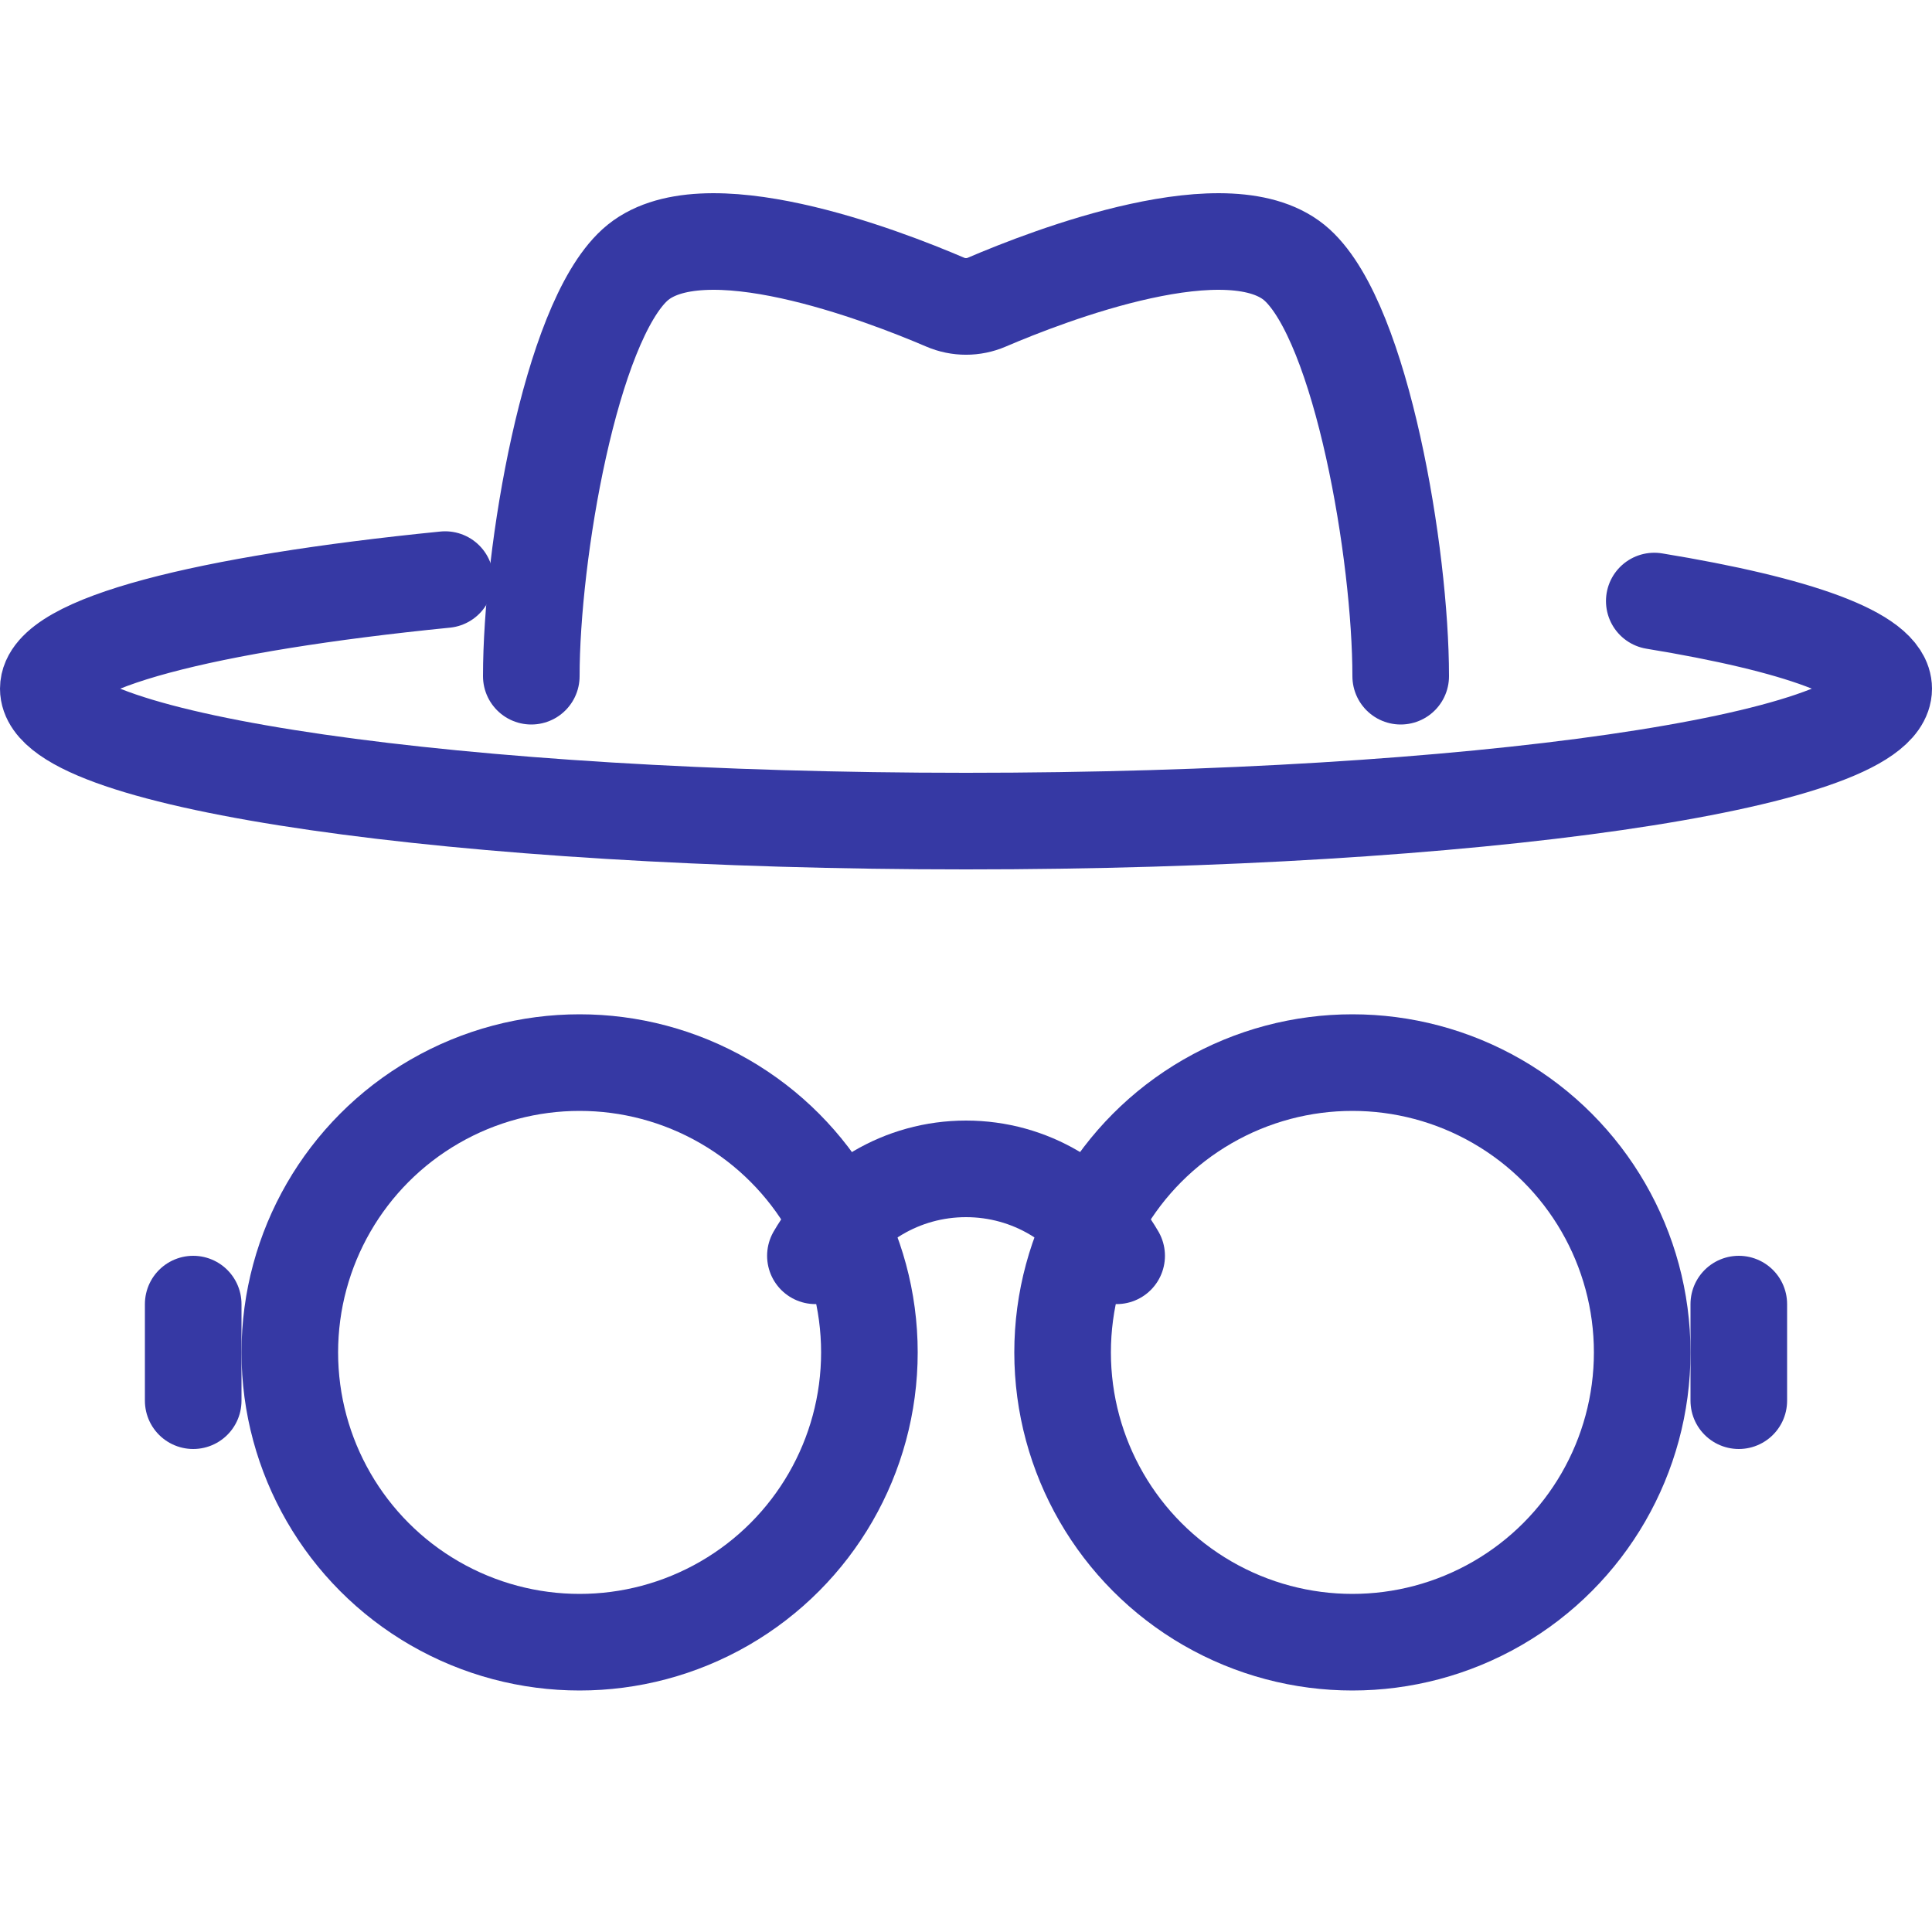
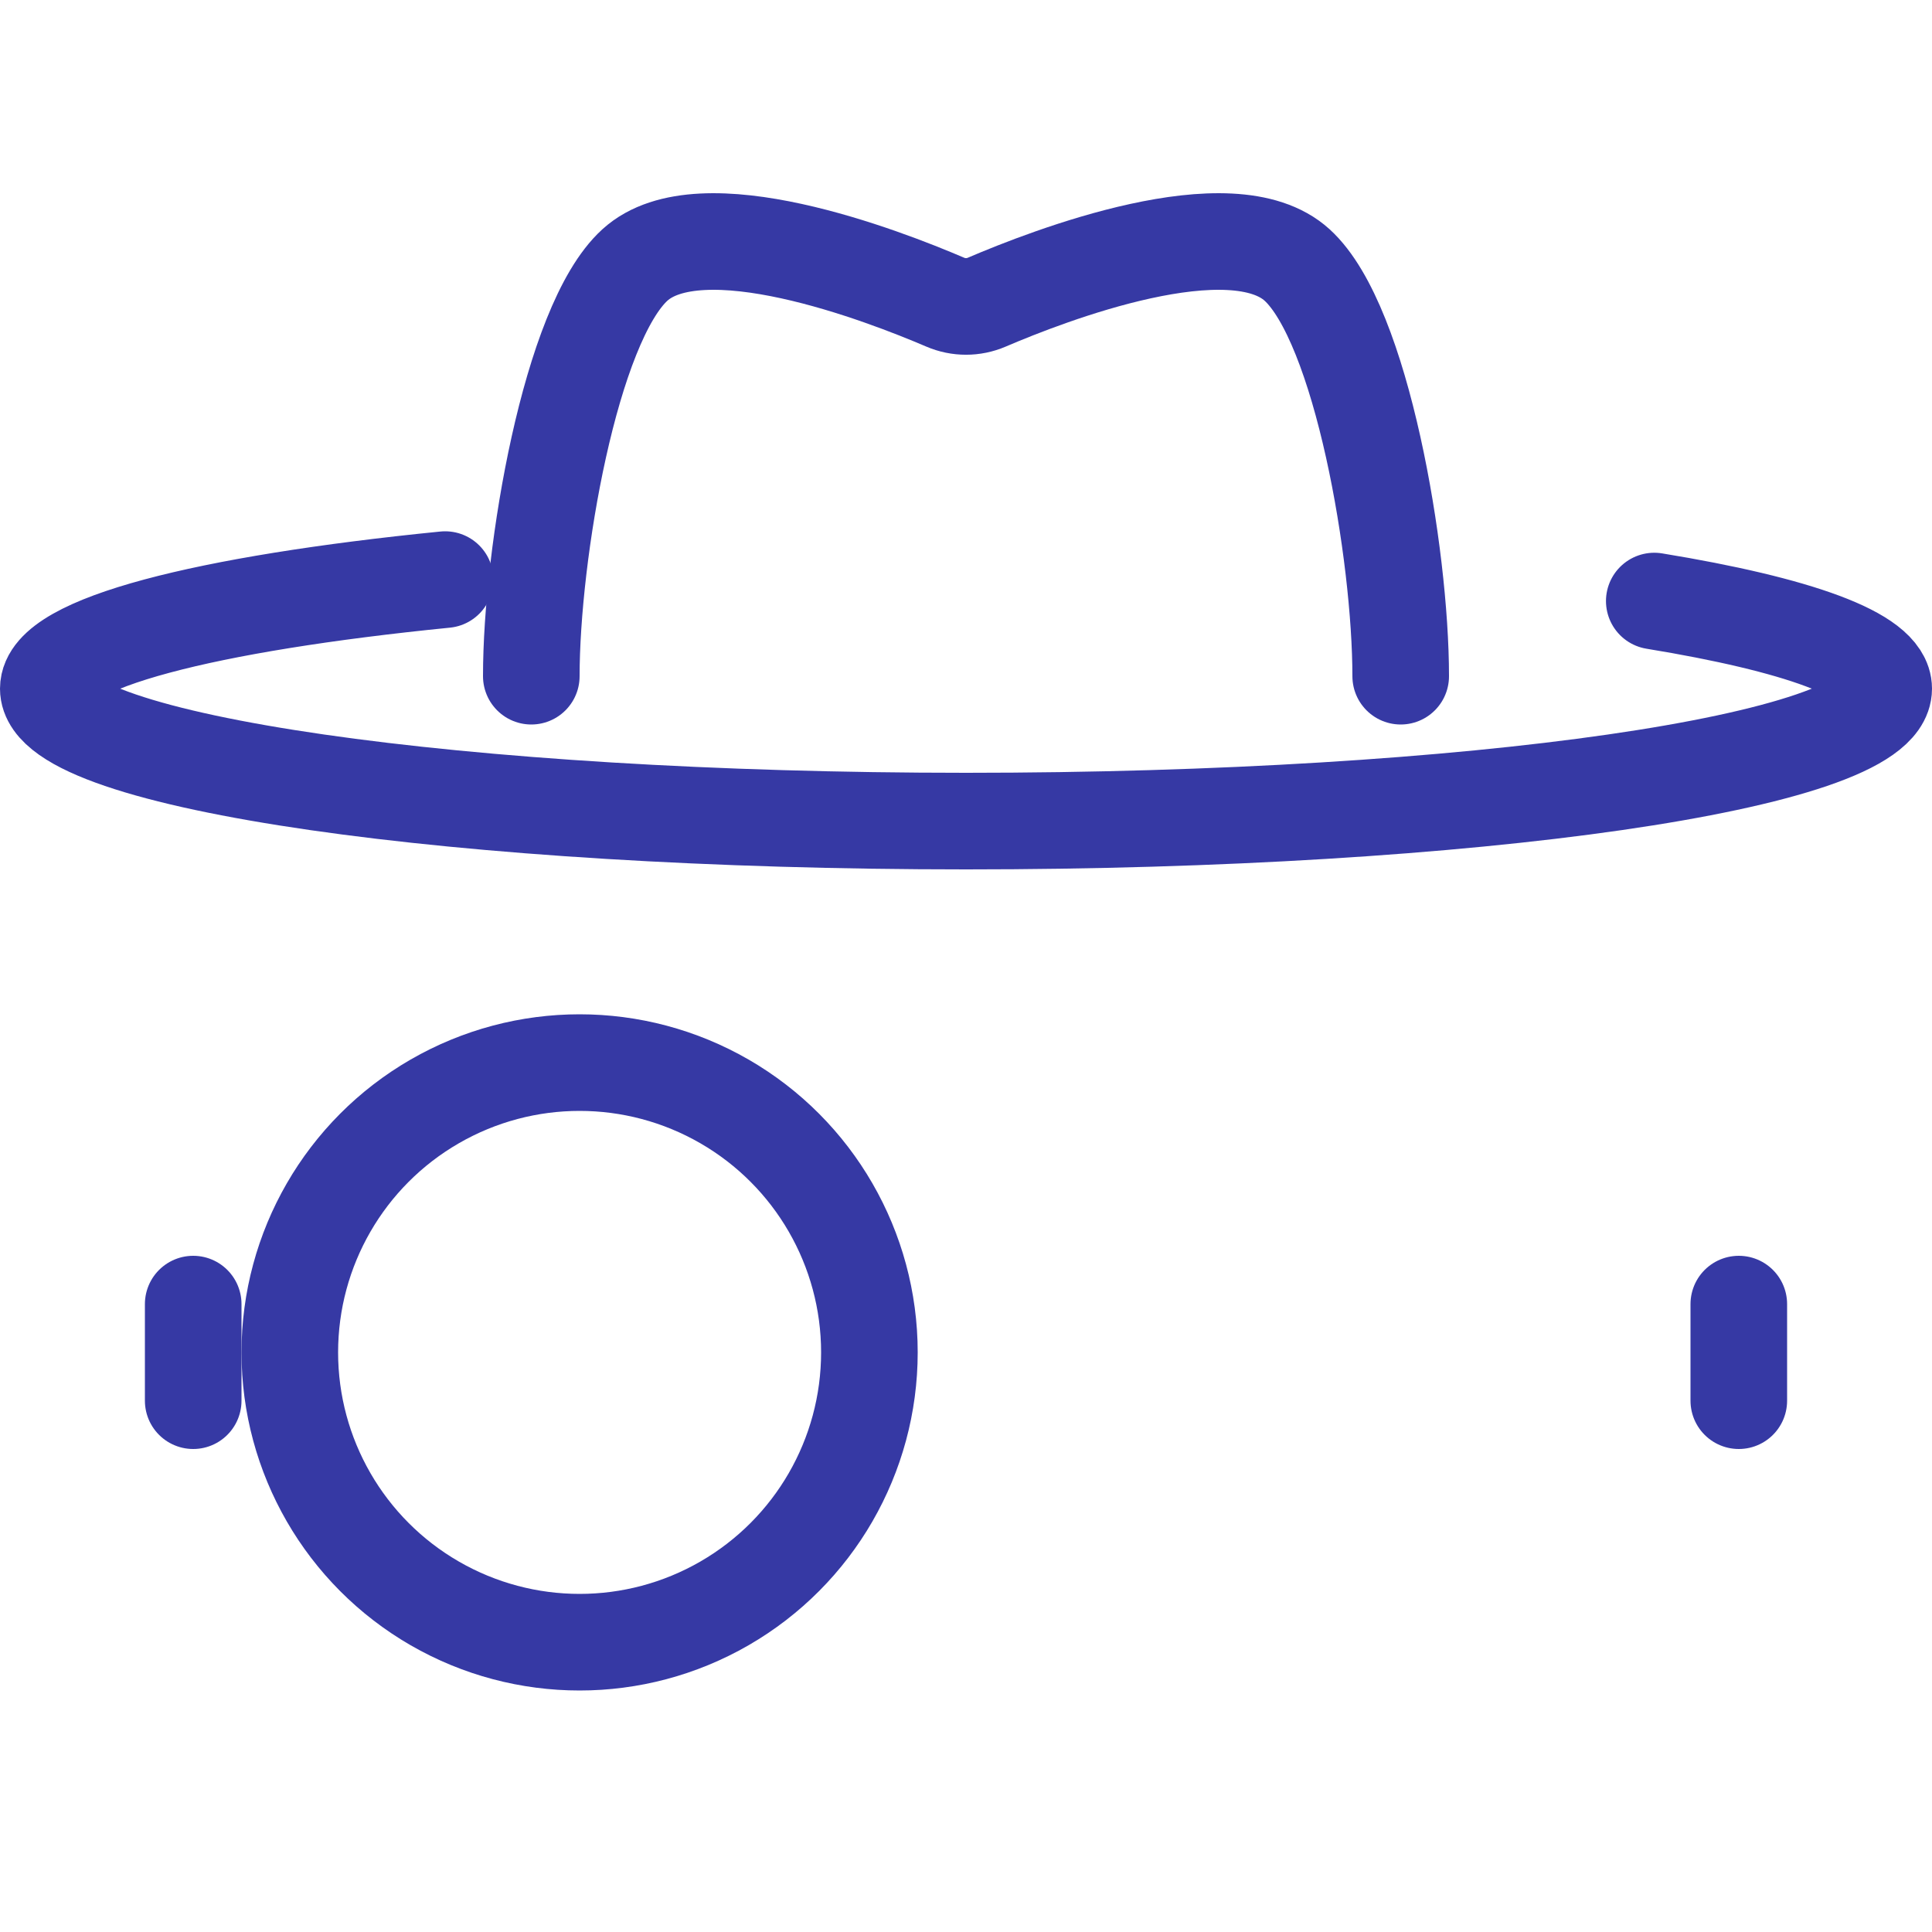
<svg xmlns="http://www.w3.org/2000/svg" width="40" height="40" viewBox="0 0 40 40" fill="none">
  <circle cx="12" cy="28" r="6" stroke="#3639A4" stroke-width="2" stroke-linecap="round" stroke-linejoin="round" />
-   <path d="M16.882 26C17.504 24.924 18.668 24.2 20 24.2C21.333 24.2 22.496 24.924 23.119 26" stroke="#3639A4" stroke-width="2" stroke-linecap="round" stroke-linejoin="round" />
-   <circle cx="28" cy="28" r="6" stroke="#3639A4" stroke-width="2" stroke-linecap="round" stroke-linejoin="round" />
  <path d="M29 14C29 11.471 28.194 6.708 26.857 5.488C25.495 4.244 21.711 5.707 20.43 6.256C20.155 6.374 19.845 6.374 19.57 6.256C18.289 5.707 14.505 4.244 13.143 5.488C11.806 6.708 11 11.471 11 14" stroke="#3639A4" stroke-width="2" stroke-linecap="round" stroke-linejoin="round" />
  <path d="M9.216 12C4.253 12.495 1 13.322 1 14.258C1 15.772 9.507 17 20 17C30.493 17 39 15.772 39 14.258C39 13.562 37.206 12.928 34.25 12.444" stroke="#3639A4" stroke-width="2" stroke-linecap="round" stroke-linejoin="round" />
  <line x1="4" y1="27" x2="4" y2="29" stroke="#3639A4" stroke-width="2" stroke-linecap="round" stroke-linejoin="round" />
  <line x1="36" y1="27" x2="36" y2="29" stroke="#3639A4" stroke-width="2" stroke-linecap="round" stroke-linejoin="round" />
</svg>